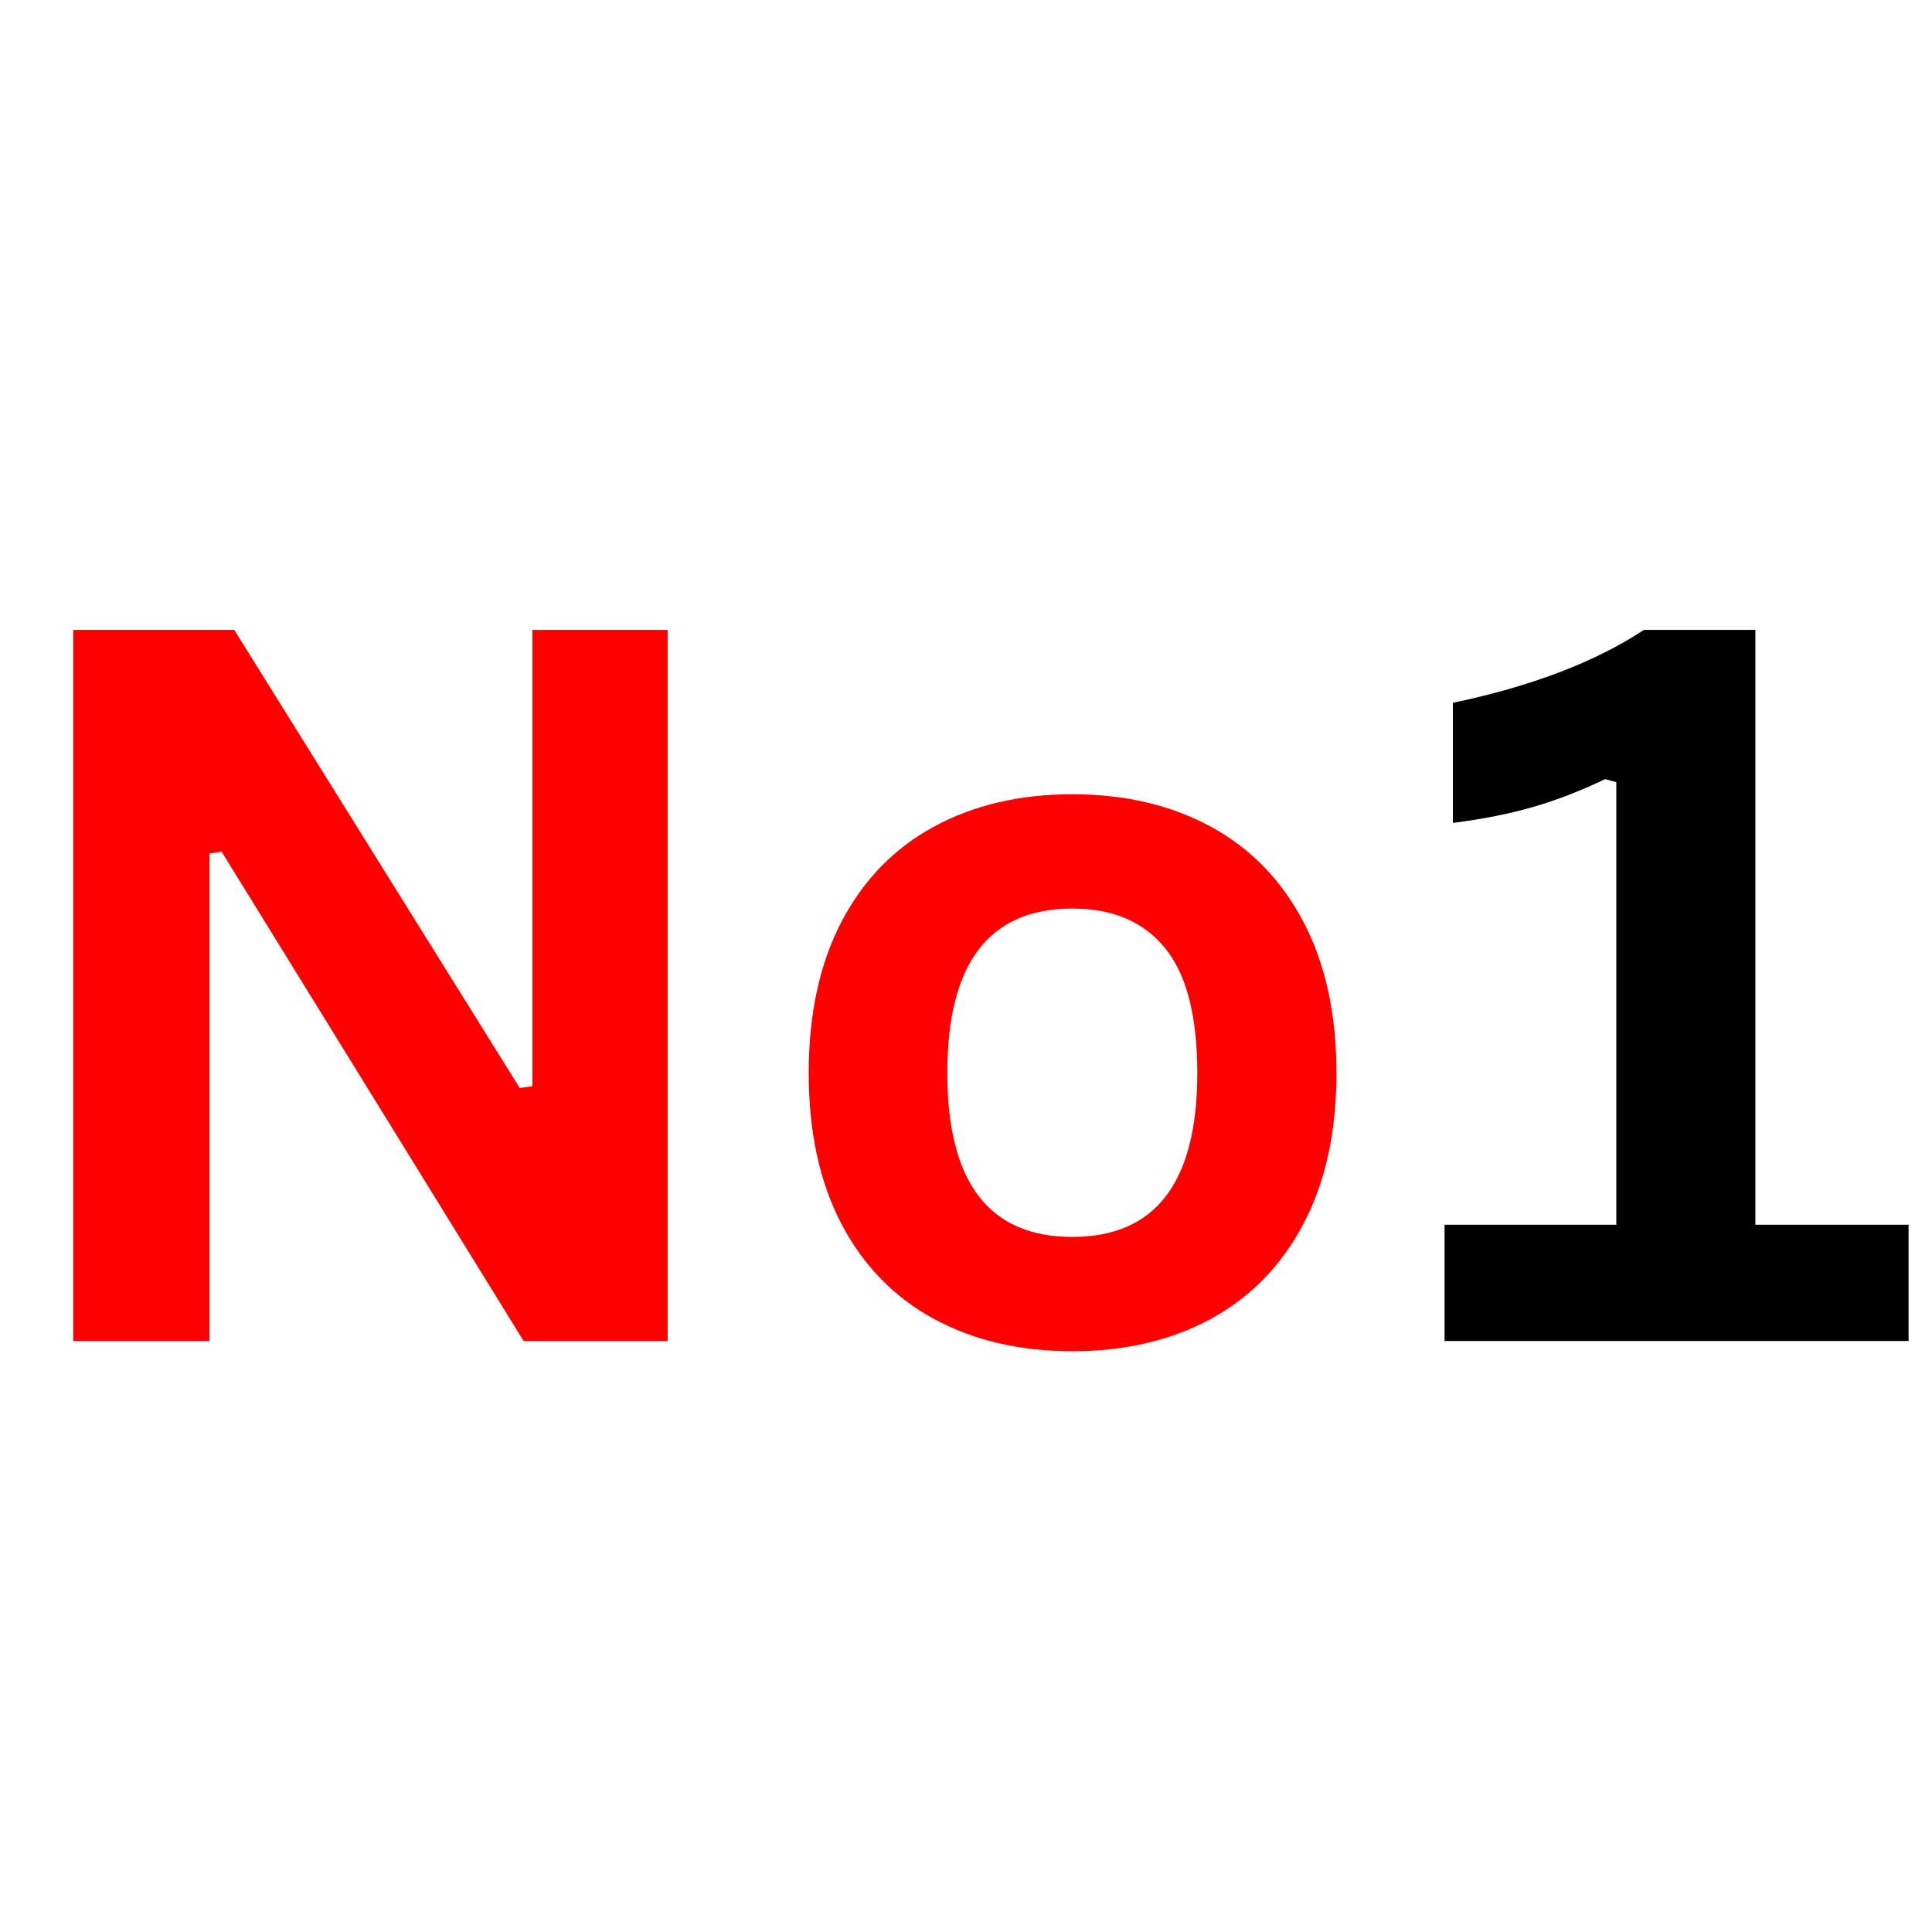
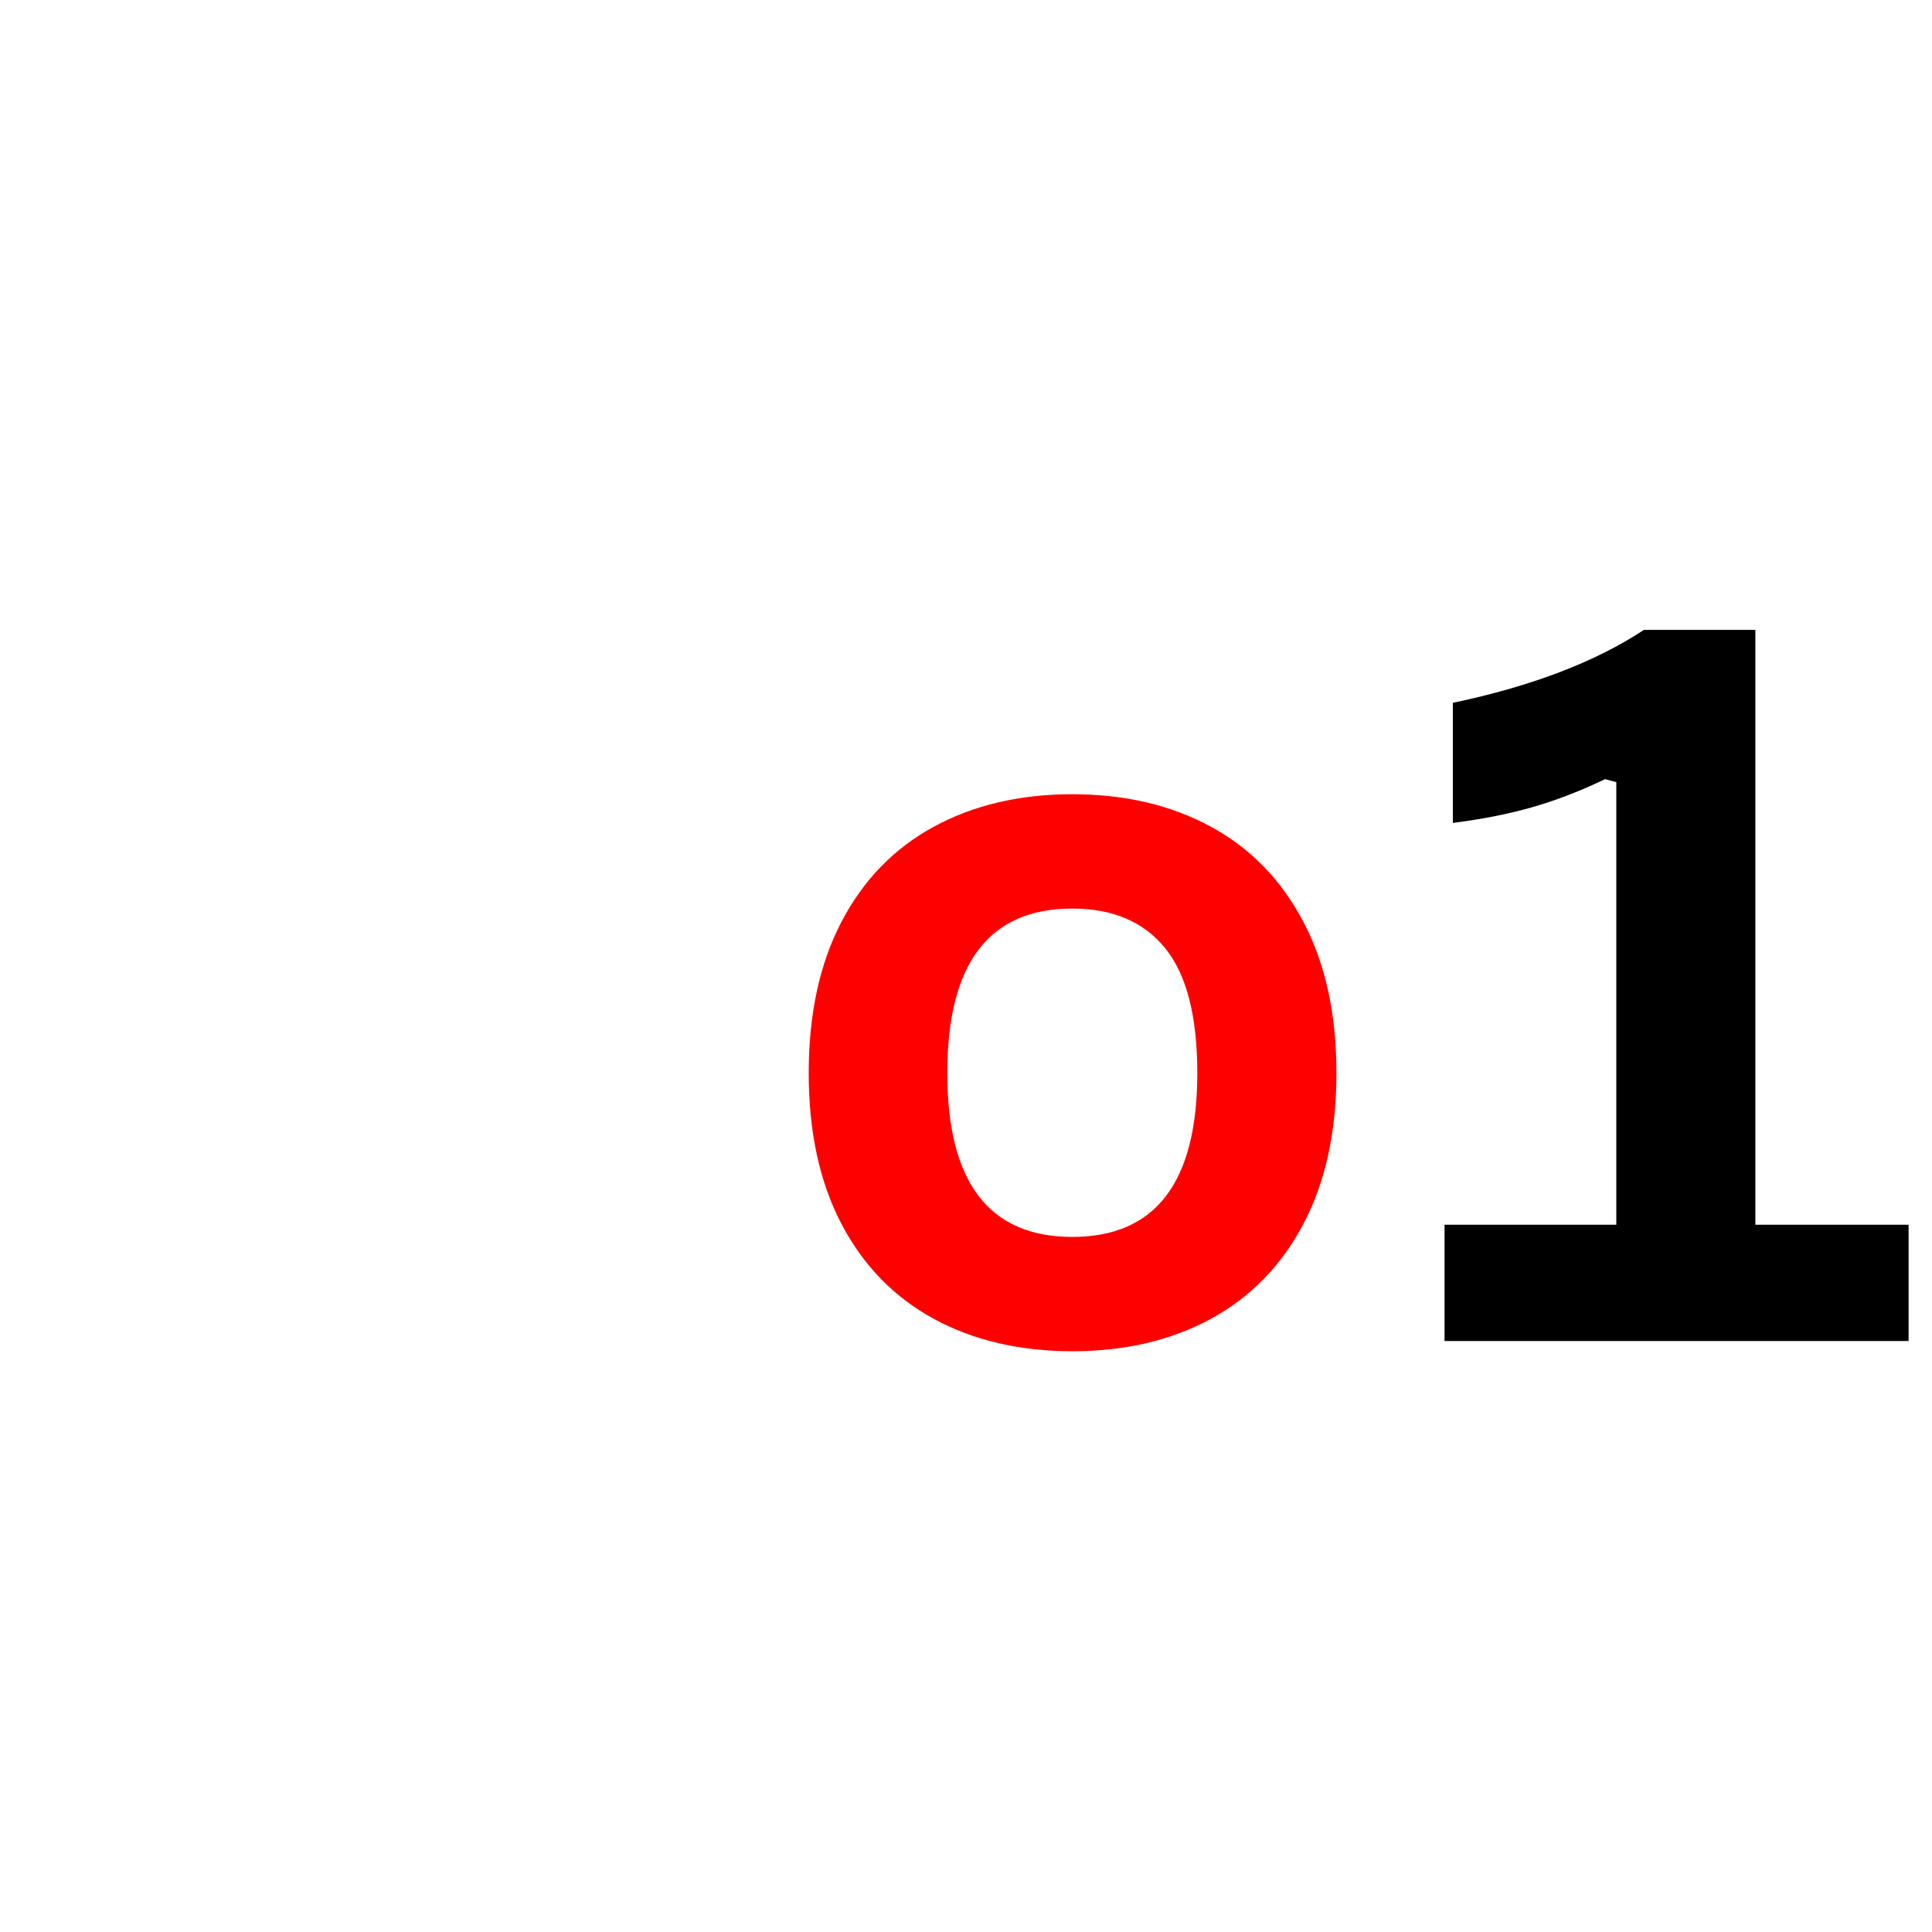
<svg xmlns="http://www.w3.org/2000/svg" width="512" zoomAndPan="magnify" viewBox="0 0 384 384" height="512" preserveAspectRatio="xMidYMid meet" version="1.0">
  <defs>
    <g />
  </defs>
  <g fill="#ff0000" fill-opacity="1">
    <g transform="translate(-3.818, 266.534)">
      <g>
-         <path d="M 45.438 0 L 18.375 0 L 18.375 -141.344 L 50.375 -141.344 L 107.125 -50.281 L 109.641 -50.656 L 109.641 -141.344 L 136.516 -141.344 L 136.516 0 L 107.891 0 L 47.859 -97.266 L 45.438 -96.875 Z M 45.438 0 " />
-       </g>
+         </g>
    </g>
    <g transform="translate(151.16, 266.534)">
      <g>
        <path d="M 61.969 2.031 C 51.531 2.031 42.363 -0.109 34.469 -4.391 C 26.57 -8.68 20.445 -14.969 16.094 -23.25 C 11.75 -31.531 9.578 -41.535 9.578 -53.266 C 9.578 -64.992 11.75 -75.016 16.094 -83.328 C 20.445 -91.648 26.57 -97.953 34.469 -102.234 C 42.363 -106.523 51.531 -108.672 61.969 -108.672 C 72.414 -108.672 81.586 -106.523 89.484 -102.234 C 97.379 -97.953 103.516 -91.648 107.891 -83.328 C 112.273 -75.016 114.469 -64.992 114.469 -53.266 C 114.469 -41.535 112.273 -31.531 107.891 -23.25 C 103.516 -14.969 97.379 -8.68 89.484 -4.391 C 81.586 -0.109 72.414 2.031 61.969 2.031 Z M 61.969 -20.688 C 78.531 -20.688 86.812 -31.547 86.812 -53.266 C 86.812 -64.547 84.688 -72.812 80.438 -78.062 C 76.188 -83.32 70.031 -85.953 61.969 -85.953 C 45.406 -85.953 37.125 -75.055 37.125 -53.266 C 37.125 -31.547 45.406 -20.688 61.969 -20.688 Z M 61.969 -20.688 " />
      </g>
    </g>
  </g>
  <g fill="#000000" fill-opacity="1">
    <g transform="translate(279.675, 266.534)">
      <g>
        <path d="M 7.438 0 L 7.438 -23.109 L 41.578 -23.109 L 41.578 -111.078 L 39.344 -111.672 C 34.508 -109.348 29.754 -107.508 25.078 -106.156 C 20.41 -104.801 15.082 -103.738 9.094 -102.969 L 9.094 -126.844 C 24.75 -130.133 37.41 -134.969 47.078 -141.344 L 69.219 -141.344 L 69.219 -23.109 L 99.672 -23.109 L 99.672 0 Z M 7.438 0 " />
      </g>
    </g>
  </g>
</svg>